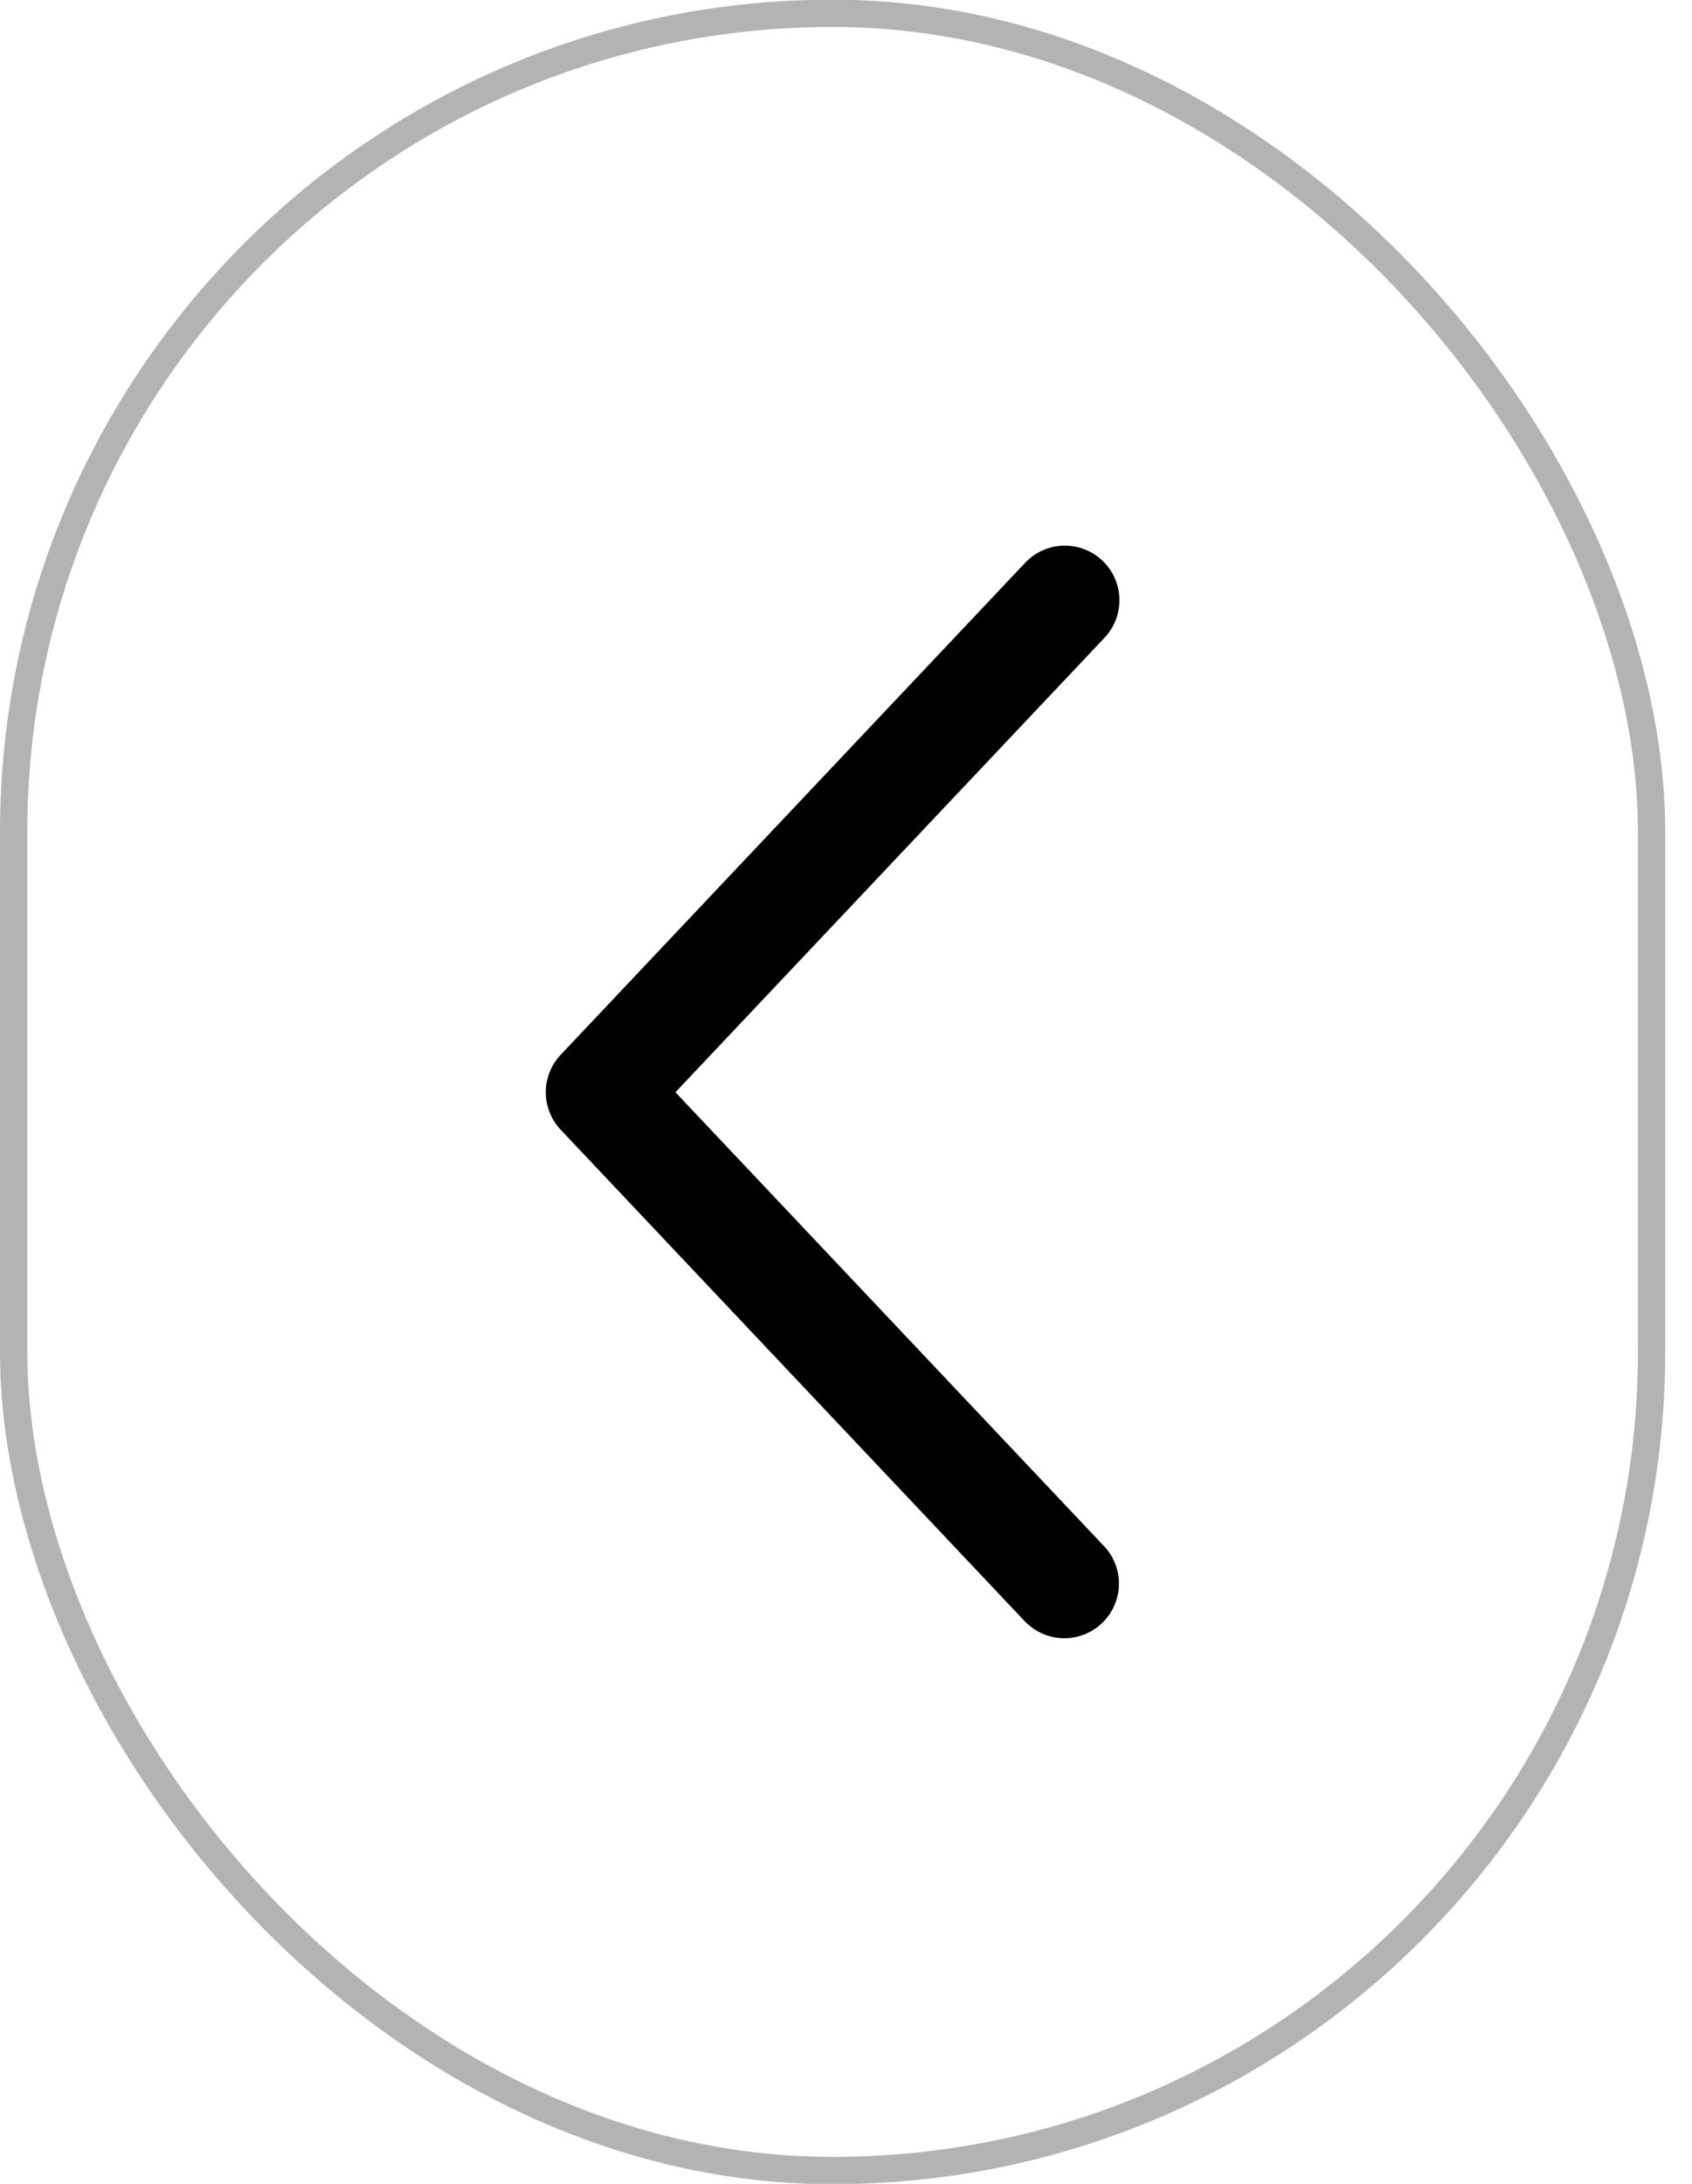
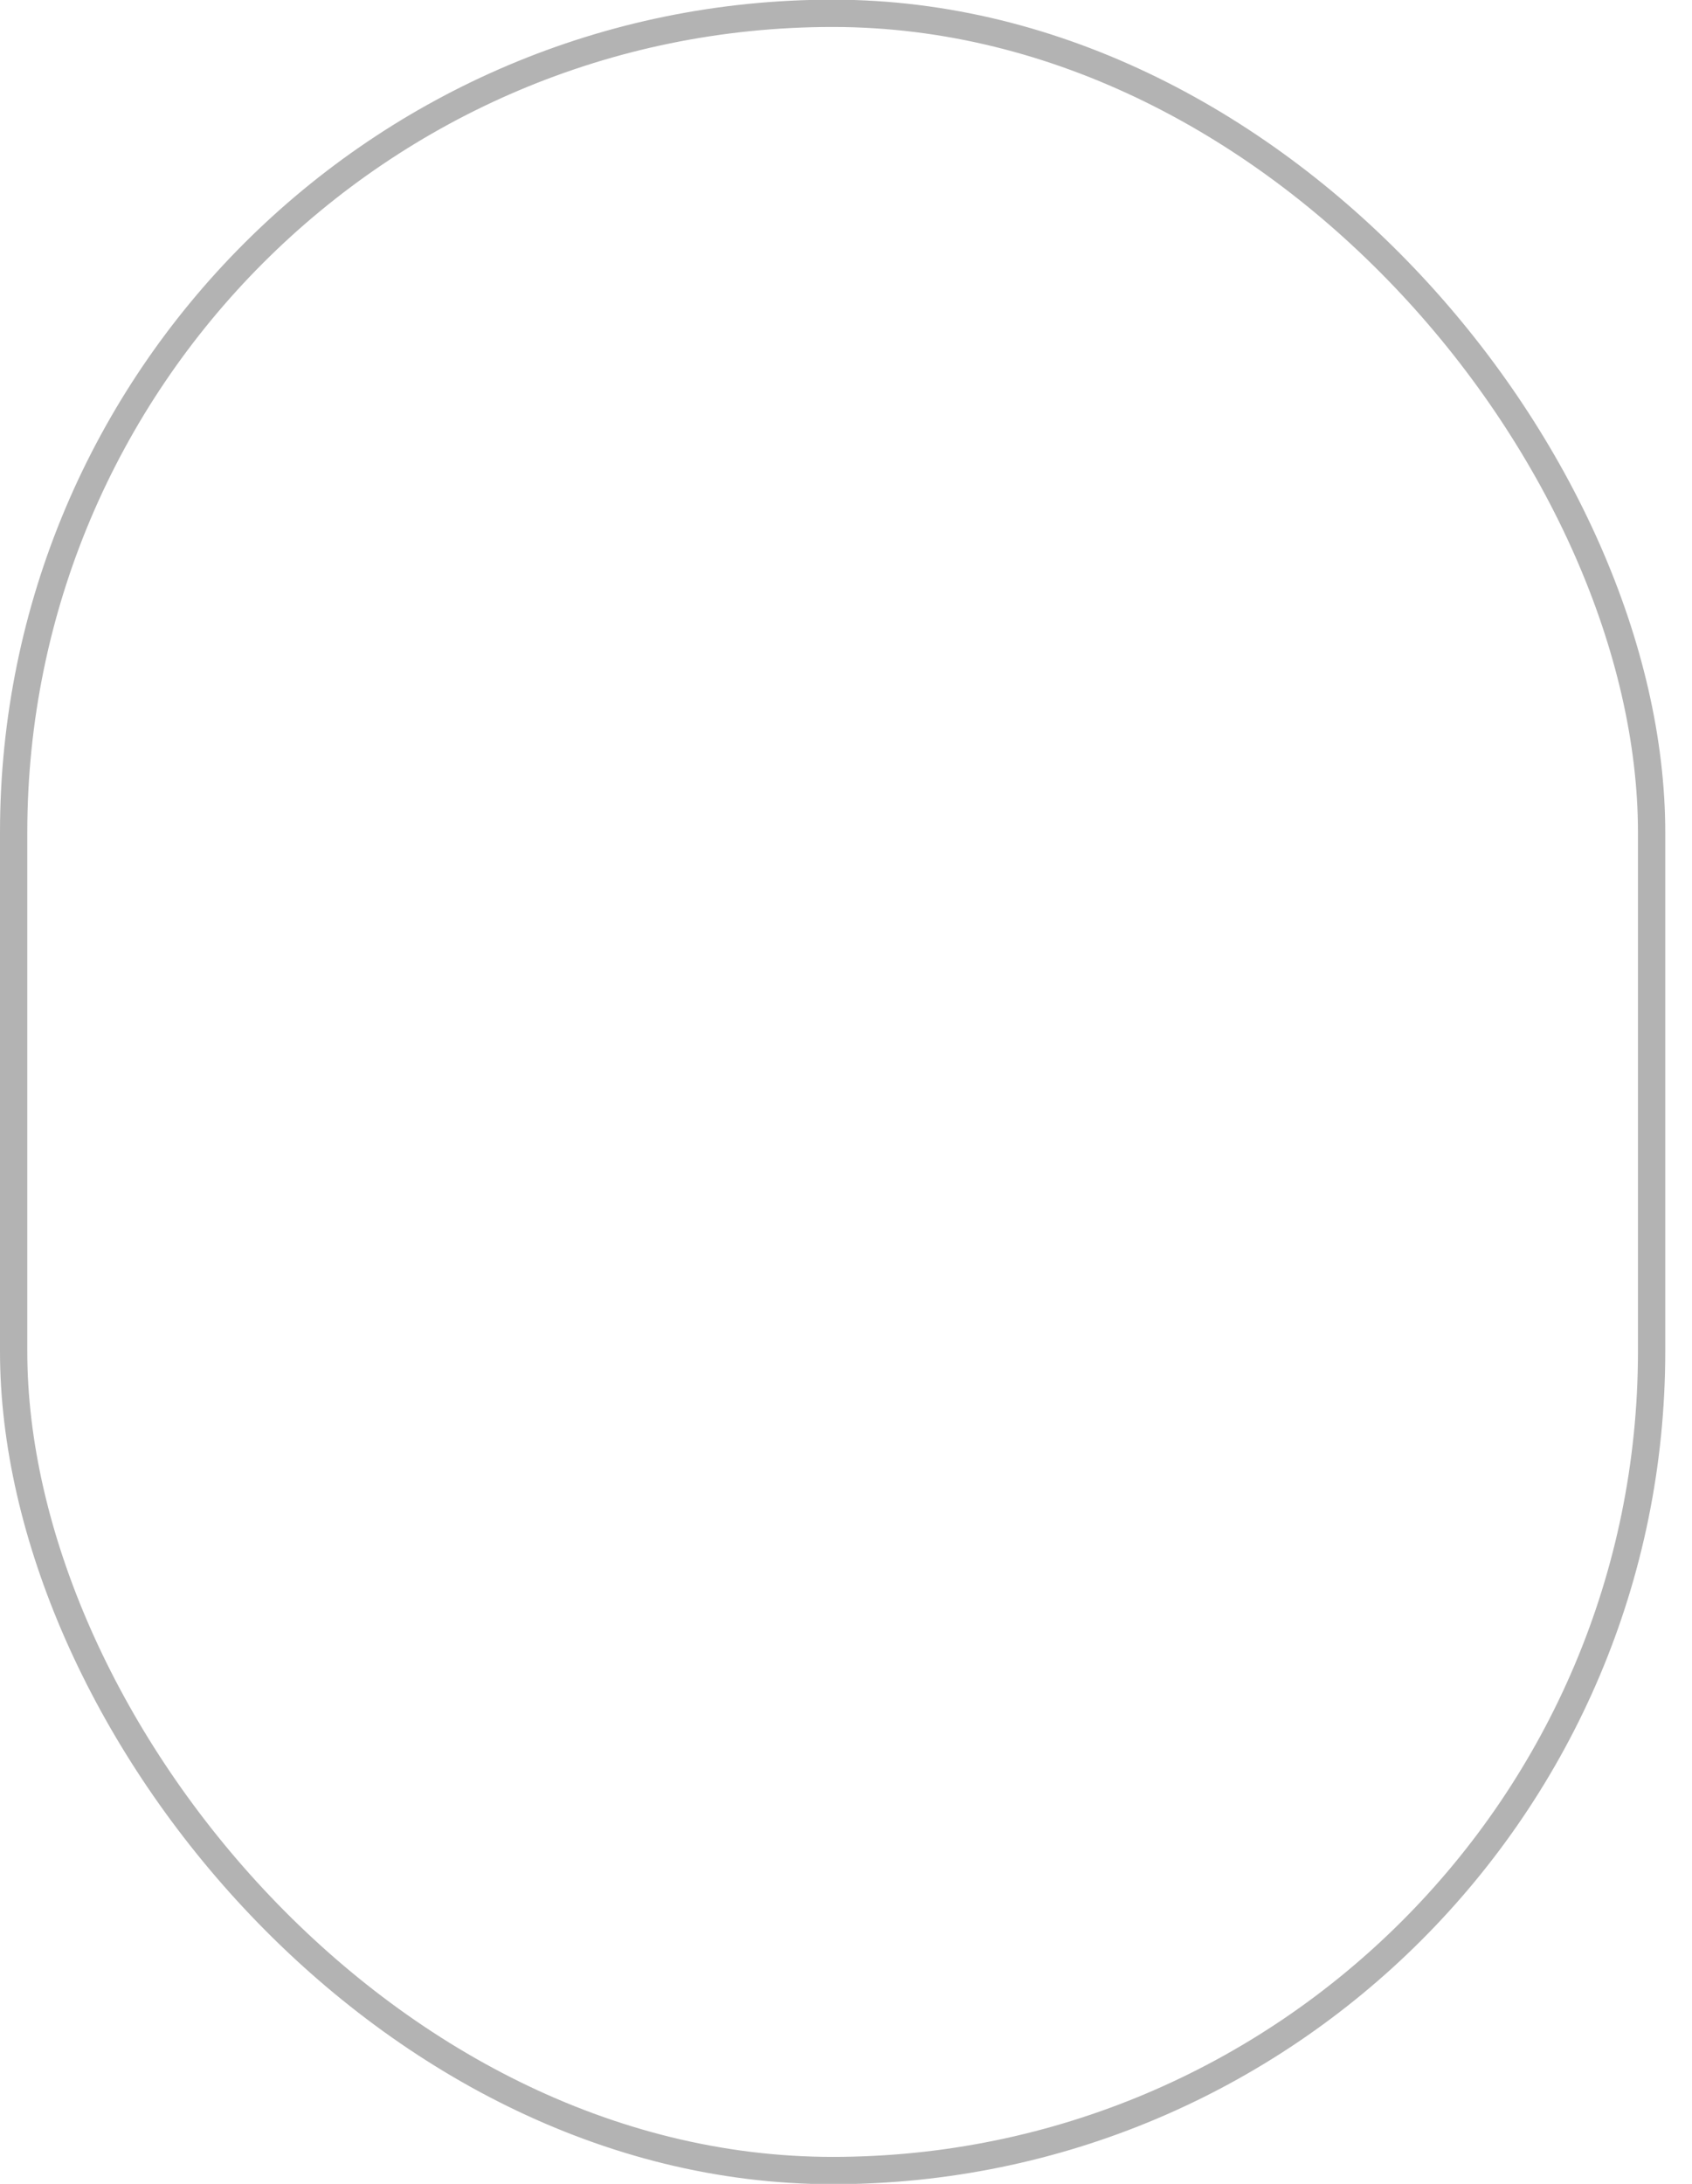
<svg xmlns="http://www.w3.org/2000/svg" width="31" height="40" viewBox="0 0 31 40" fill="none">
-   <path d="M20.227 28.319C20.318 28.414 20.388 28.526 20.435 28.649C20.482 28.772 20.504 28.903 20.5 29.034C20.497 29.165 20.467 29.294 20.413 29.414C20.36 29.534 20.283 29.642 20.187 29.733C20.092 29.823 19.98 29.893 19.857 29.94C19.734 29.987 19.603 30.009 19.472 30.006C19.341 30.002 19.212 29.972 19.092 29.919C18.972 29.865 18.864 29.788 18.773 29.693L10.273 20.693C10.098 20.507 10 20.261 10 20.006C10 19.75 10.098 19.504 10.273 19.319L18.773 10.318C18.863 10.22 18.971 10.141 19.091 10.086C19.212 10.03 19.342 9.999 19.474 9.995C19.607 9.99 19.739 10.012 19.863 10.058C19.987 10.105 20.1 10.176 20.196 10.267C20.293 10.358 20.37 10.467 20.424 10.588C20.477 10.709 20.507 10.84 20.509 10.972C20.512 11.105 20.489 11.236 20.441 11.36C20.392 11.483 20.32 11.595 20.227 11.691L12.375 20.006L20.227 28.319Z" fill="black" />
  <rect x="30.26" y="39.756" width="30.01" height="39.512" rx="15.005" transform="rotate(-180 30.26 39.756)" stroke="black" stroke-opacity="0.3" stroke-width="0.5" />
</svg>